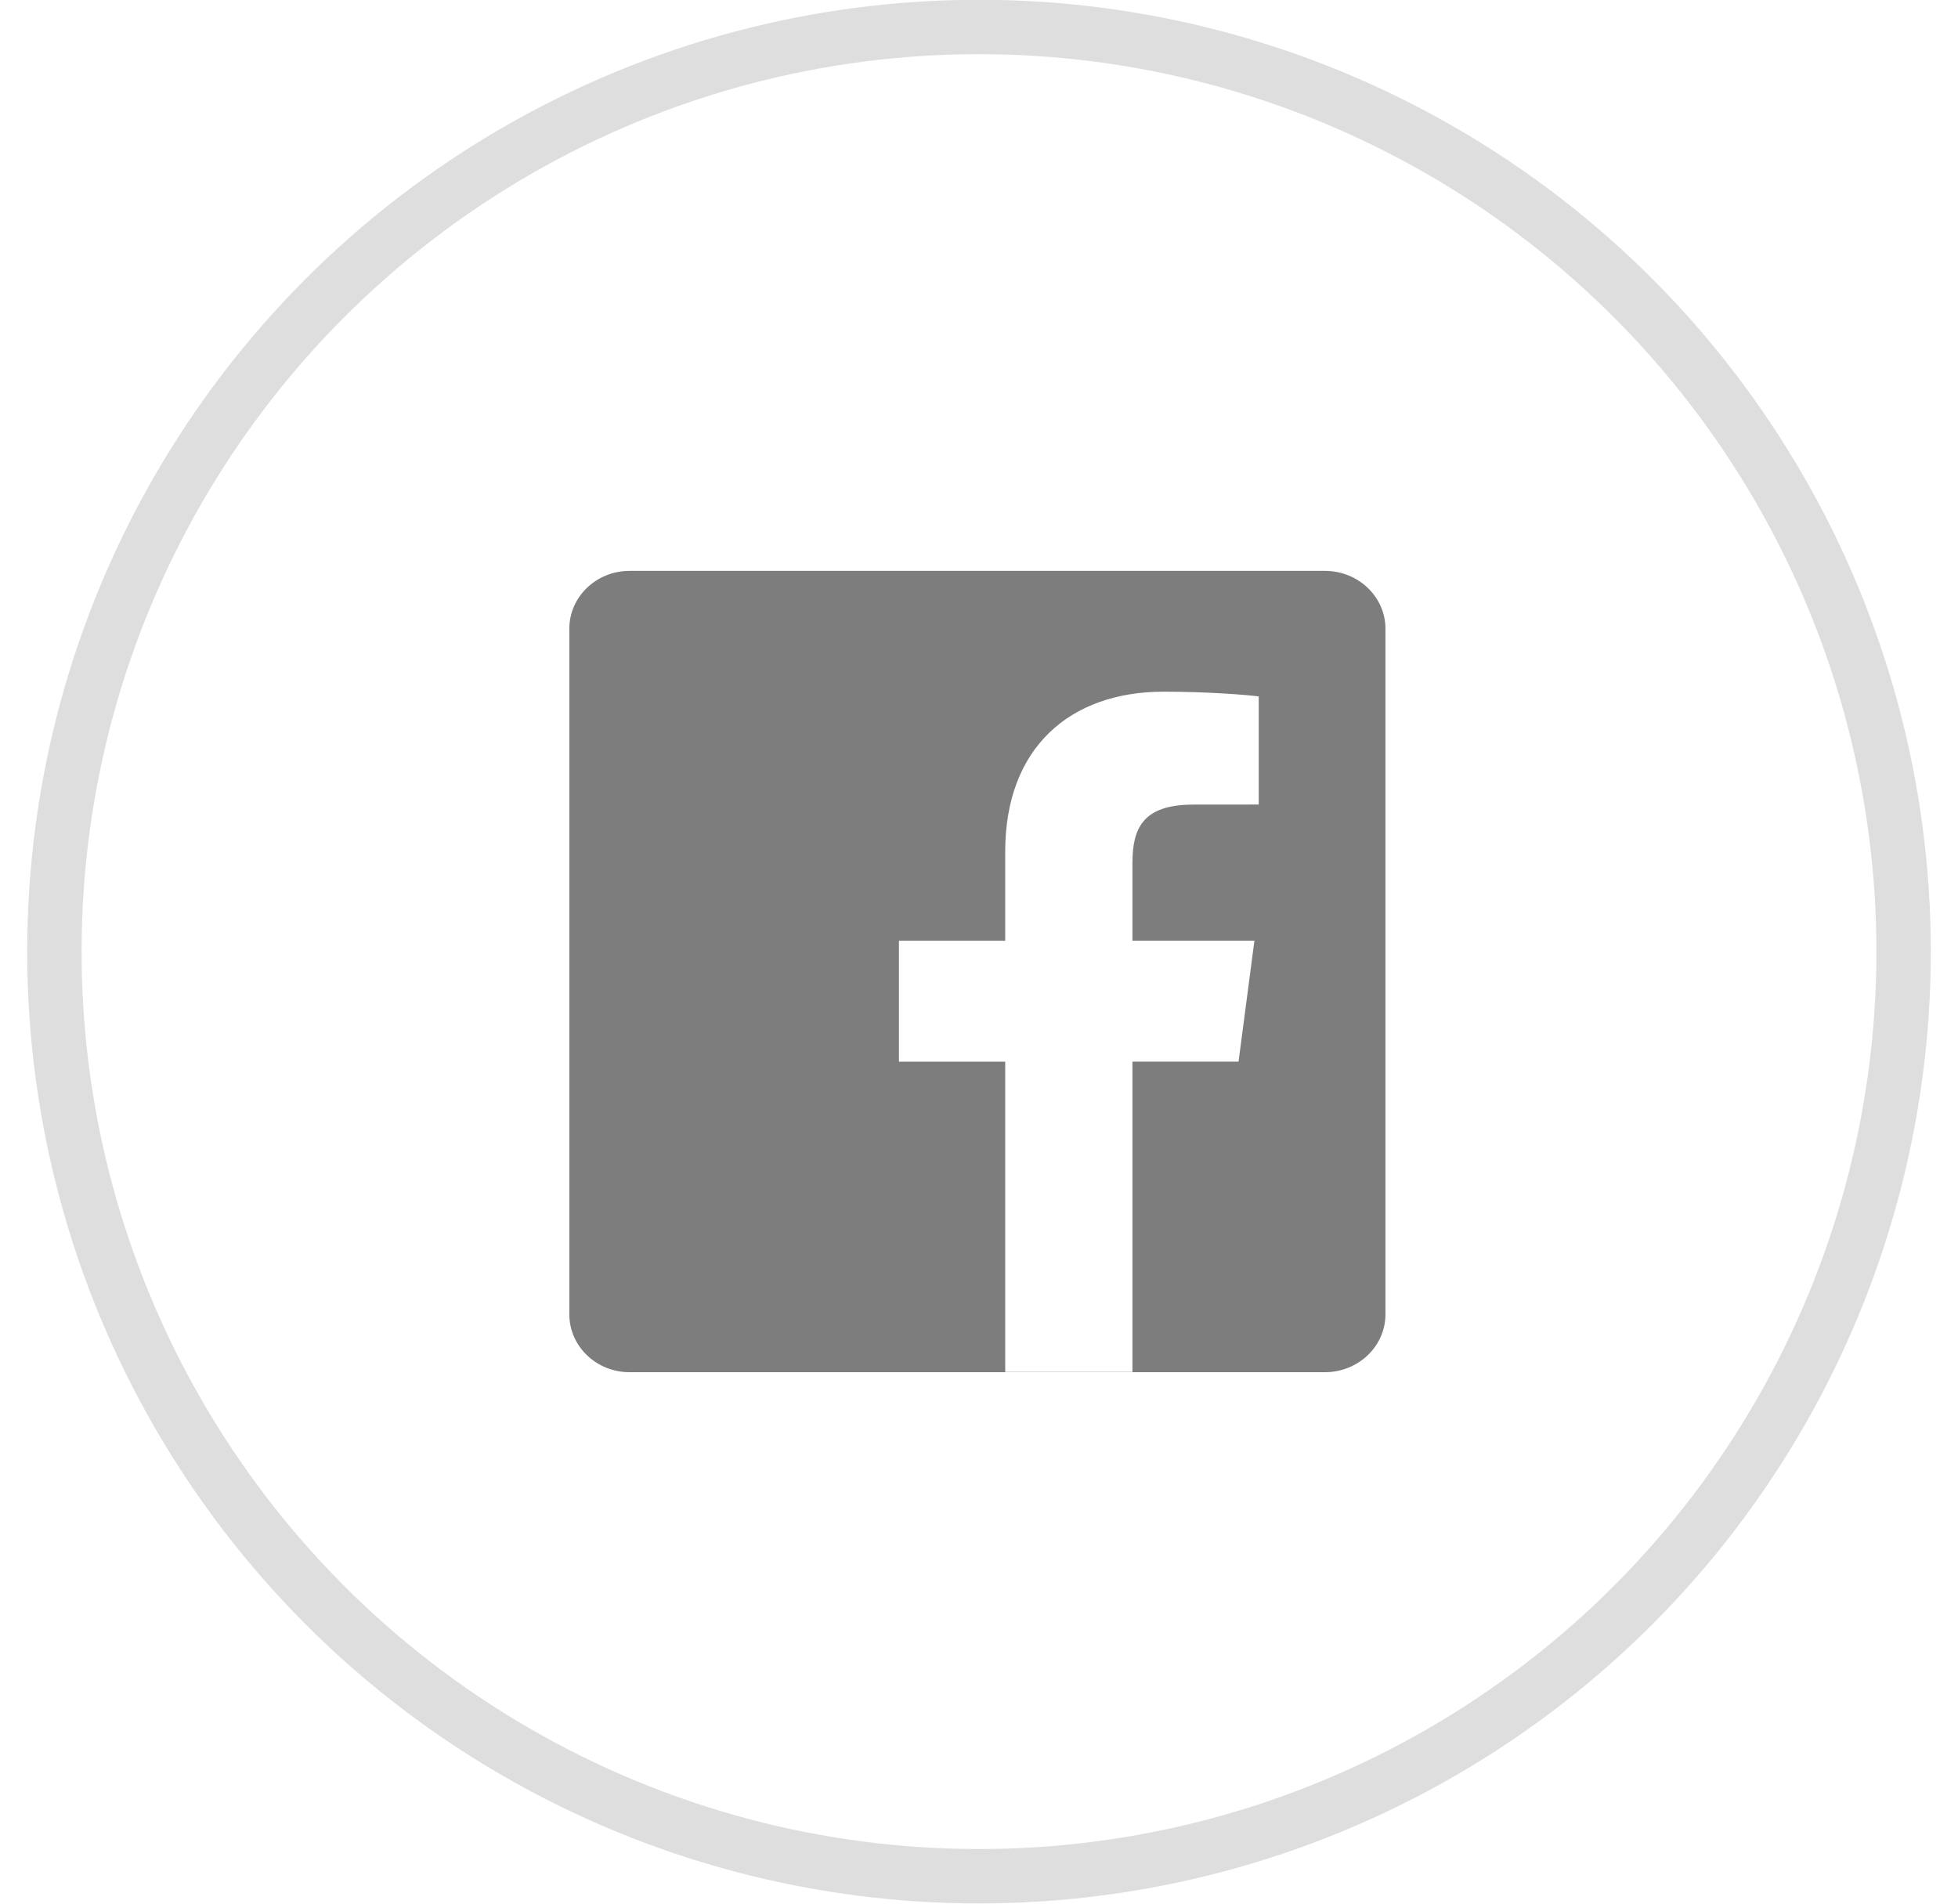
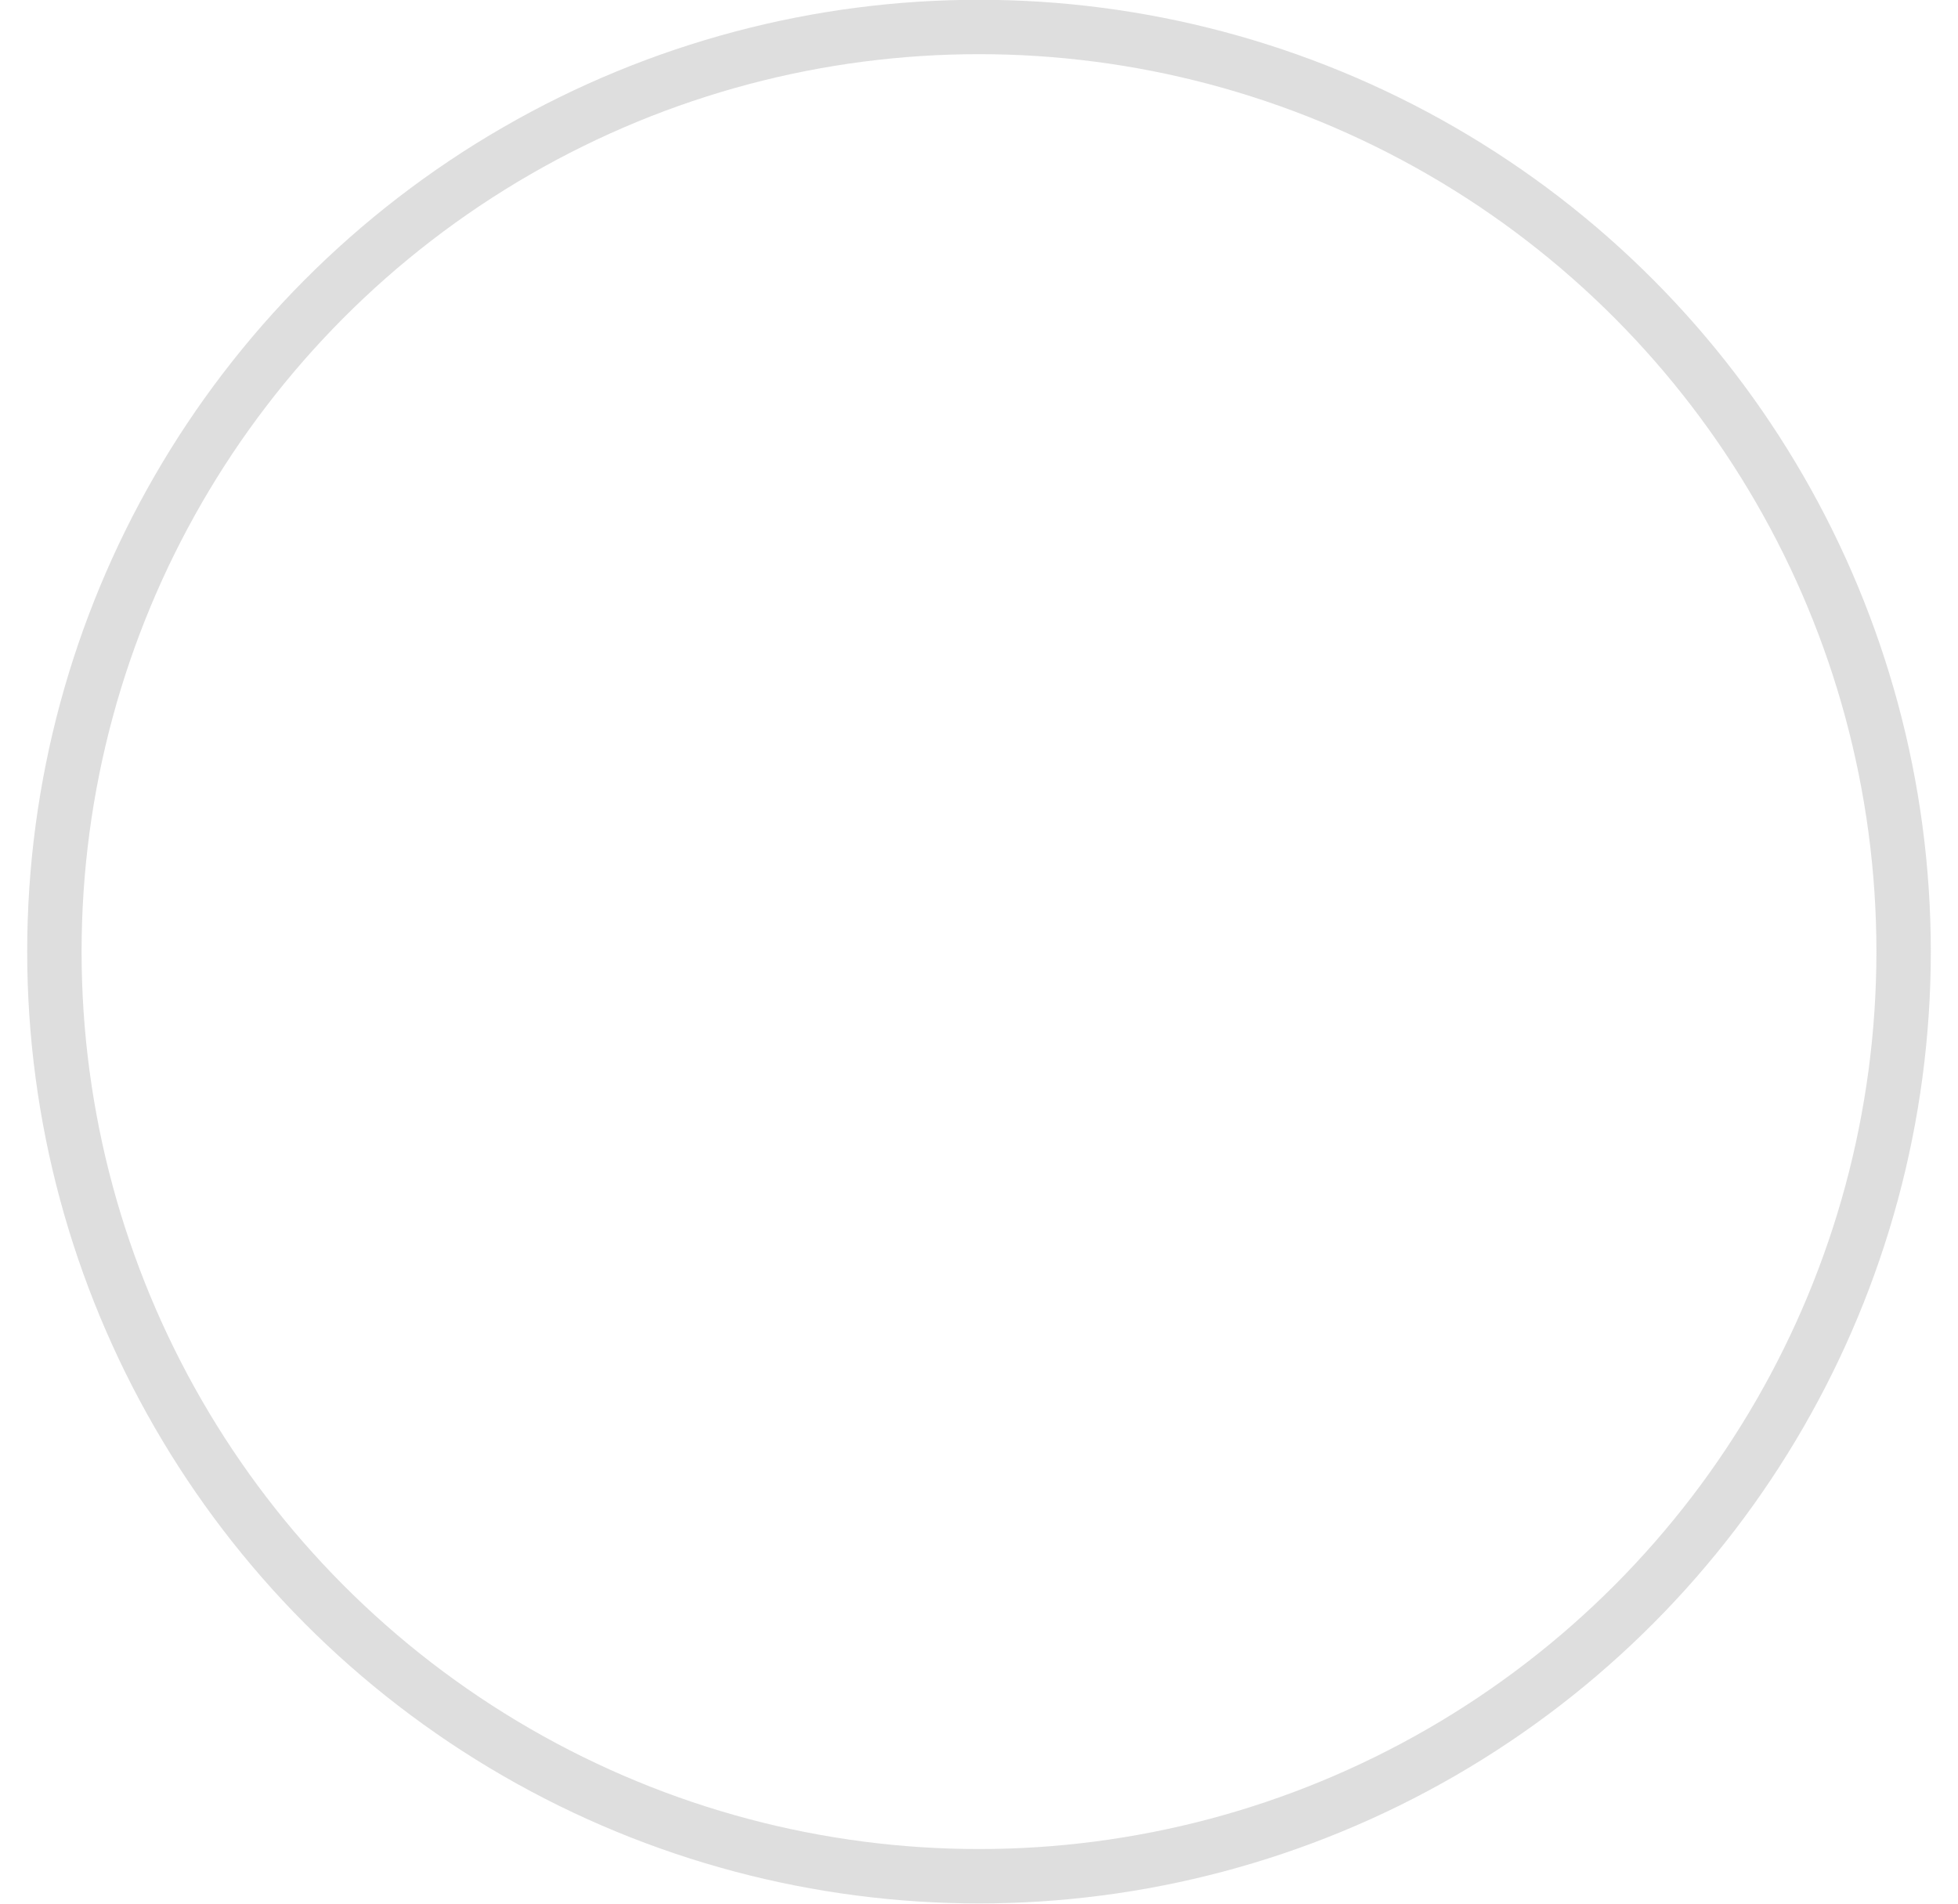
<svg xmlns="http://www.w3.org/2000/svg" width="36px" height="35px" viewBox="0 0 36 35" version="1.1">
  <title>78C3E9A5-1935-4283-B8F5-1D01A4BF76E8</title>
  <desc>Created with sketchtool.</desc>
  <defs />
  <g id="Page-1" stroke="none" stroke-width="1" fill="none" fill-rule="evenodd">
    <g id="Kiraladim.net_Anasayfa" transform="translate(-1029, -1979)">
      <g id="facebook-icon" transform="translate(1030, 1979)">
        <g id="Social_Media_Facebook_32x32_RGB_Grey-Copy" transform="translate(9, 10.496)" fill="#7D7D7D">
-           <path d="M15.473,1.062 L15.473,13.67 C15.473,14.257 14.972,14.733 14.361,14.733 L1.576,14.733 C0.964,14.733 0.468,14.257 0.468,13.67 L0.468,1.062 C0.468,0.476 0.964,0 1.576,0 L14.361,0 C14.972,0 15.473,0.476 15.473,1.062 L15.473,1.062 Z M10.821,14.728 L10.821,9.023 L12.772,9.023 L13.064,6.799 L10.821,6.799 L10.821,5.38 C10.821,4.737 11.004,4.297 11.944,4.297 L13.143,4.296 L13.143,2.308 C12.936,2.281 12.223,2.221 11.395,2.221 C9.667,2.221 8.482,3.257 8.482,5.16 L8.482,6.8 L6.528,6.8 L6.528,9.024 L8.482,9.024 L8.482,14.729 L10.821,14.729 L10.821,14.728 Z" id="Shape" />
-         </g>
+           </g>
        <circle id="Oval-25" stroke="#979797" opacity="0.309" cx="17" cy="17.496" r="17" />
      </g>
    </g>
  </g>
</svg>